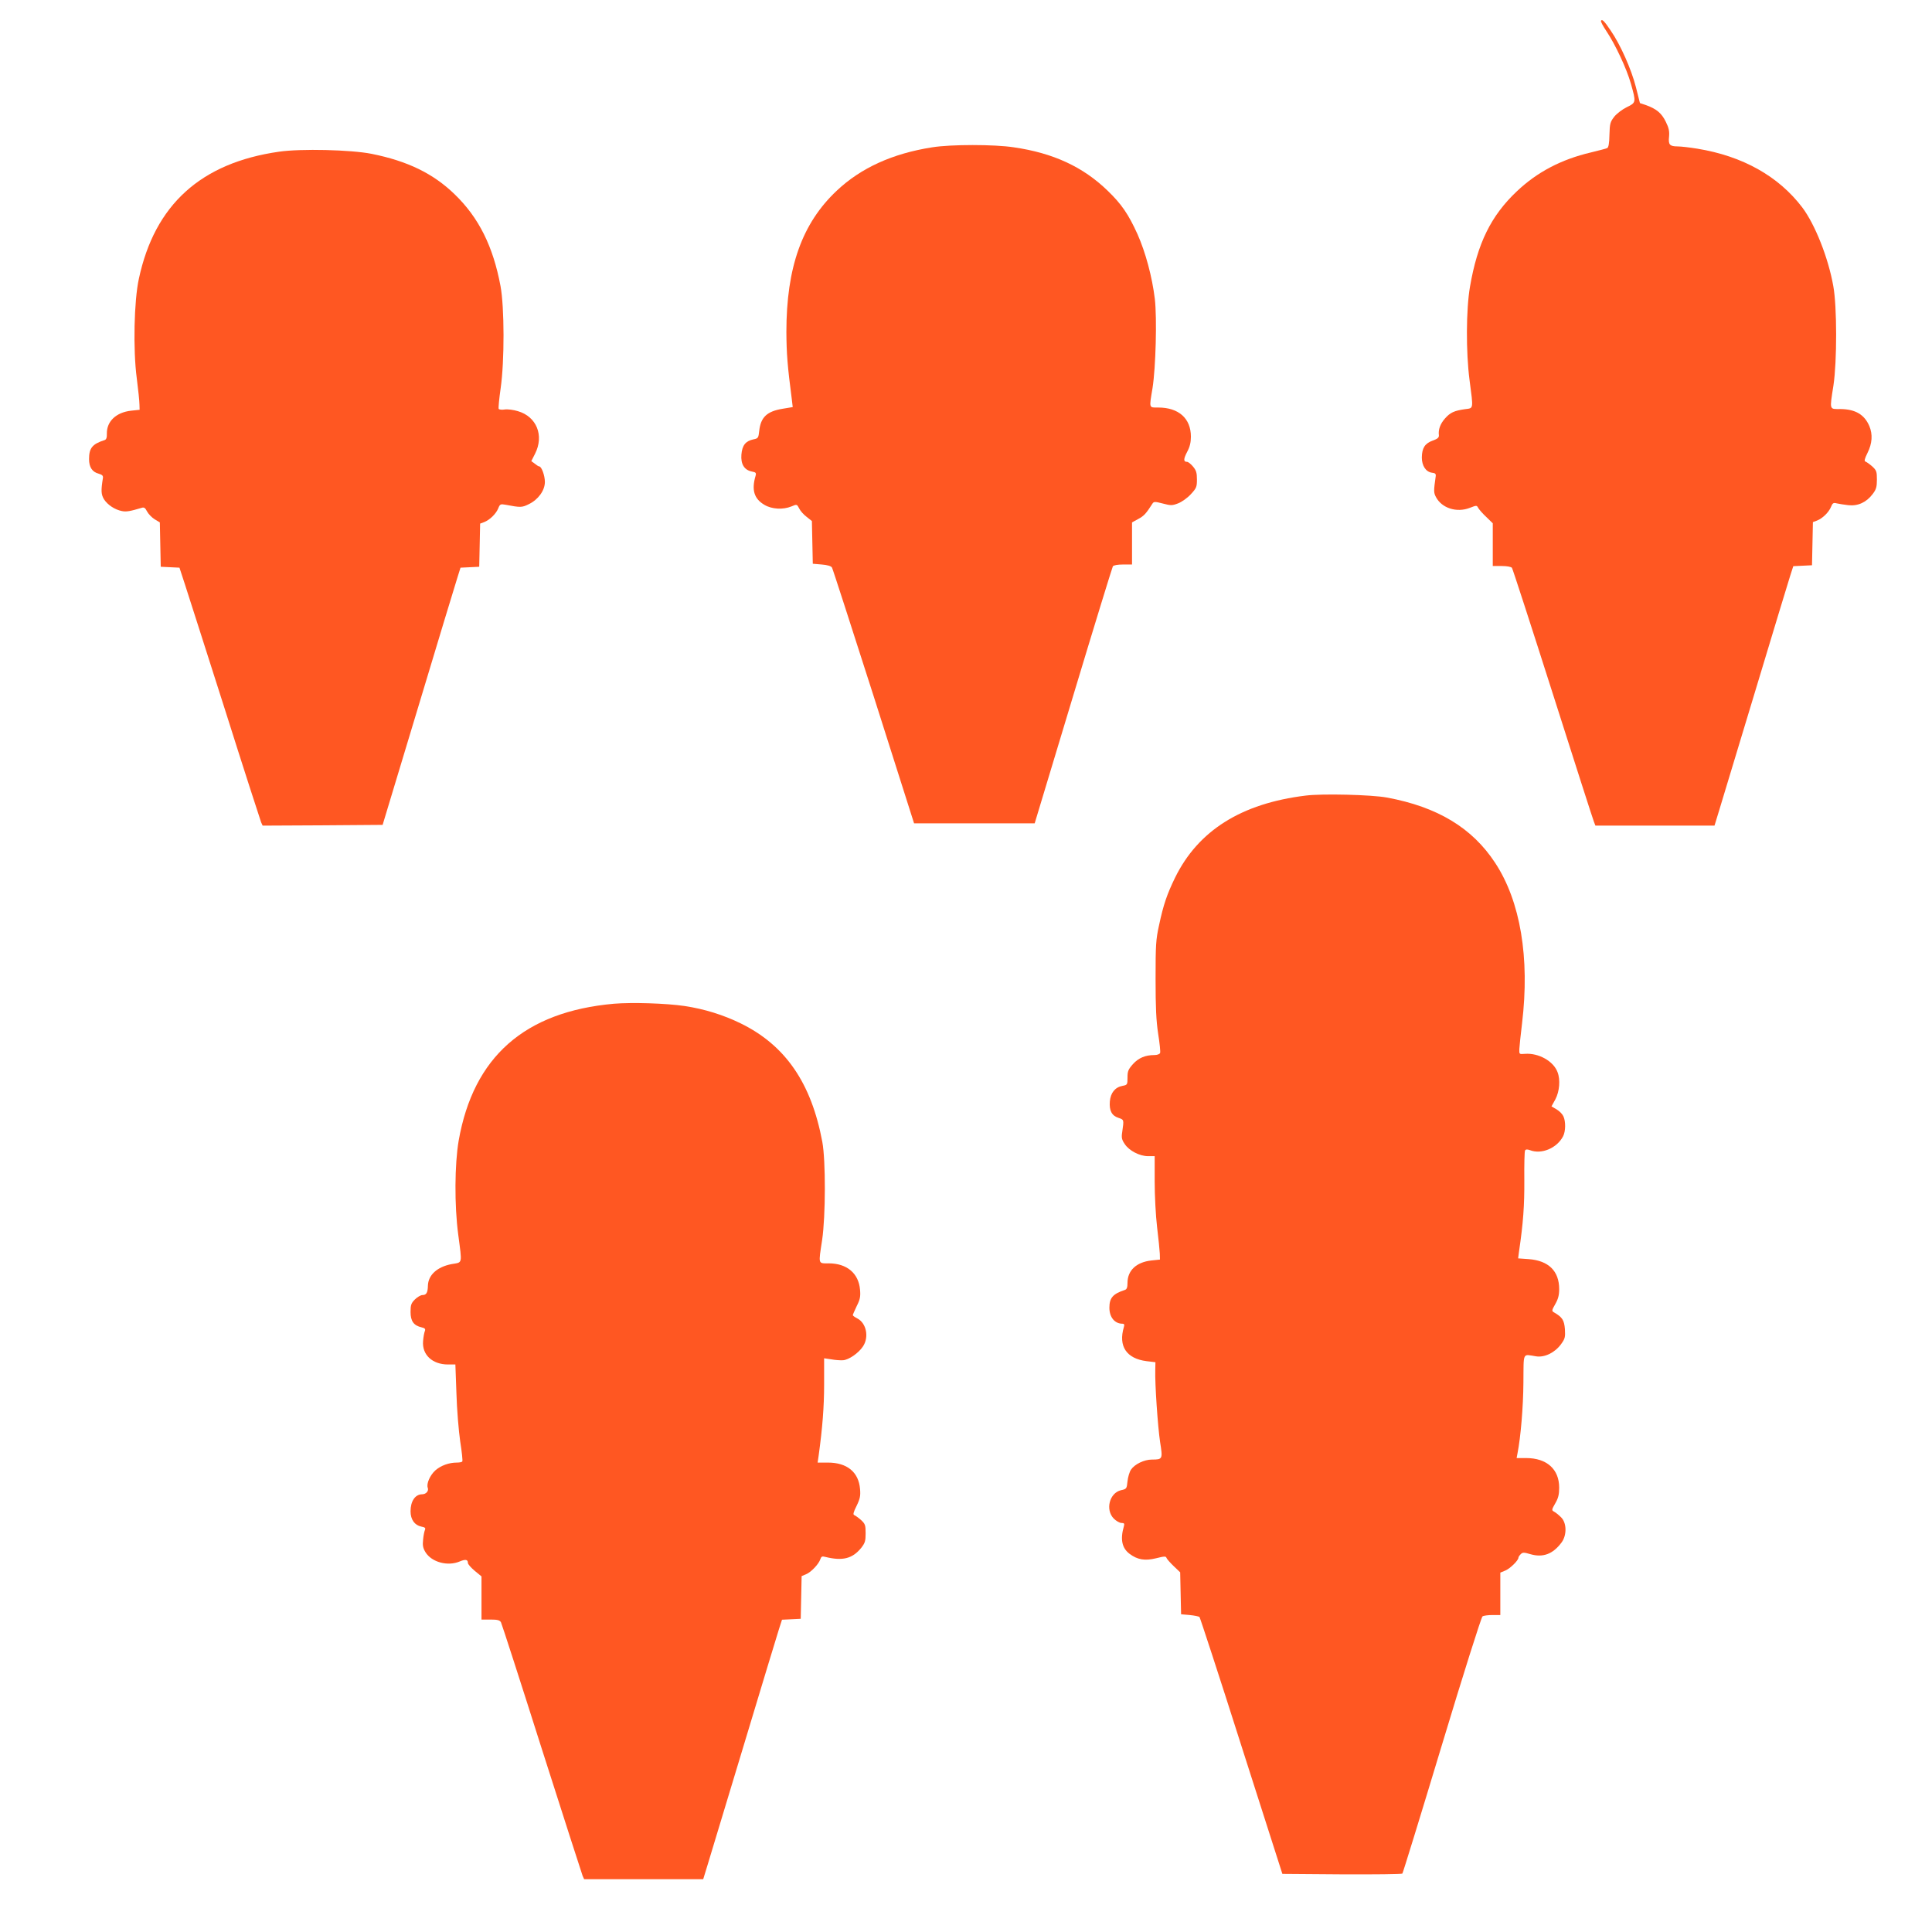
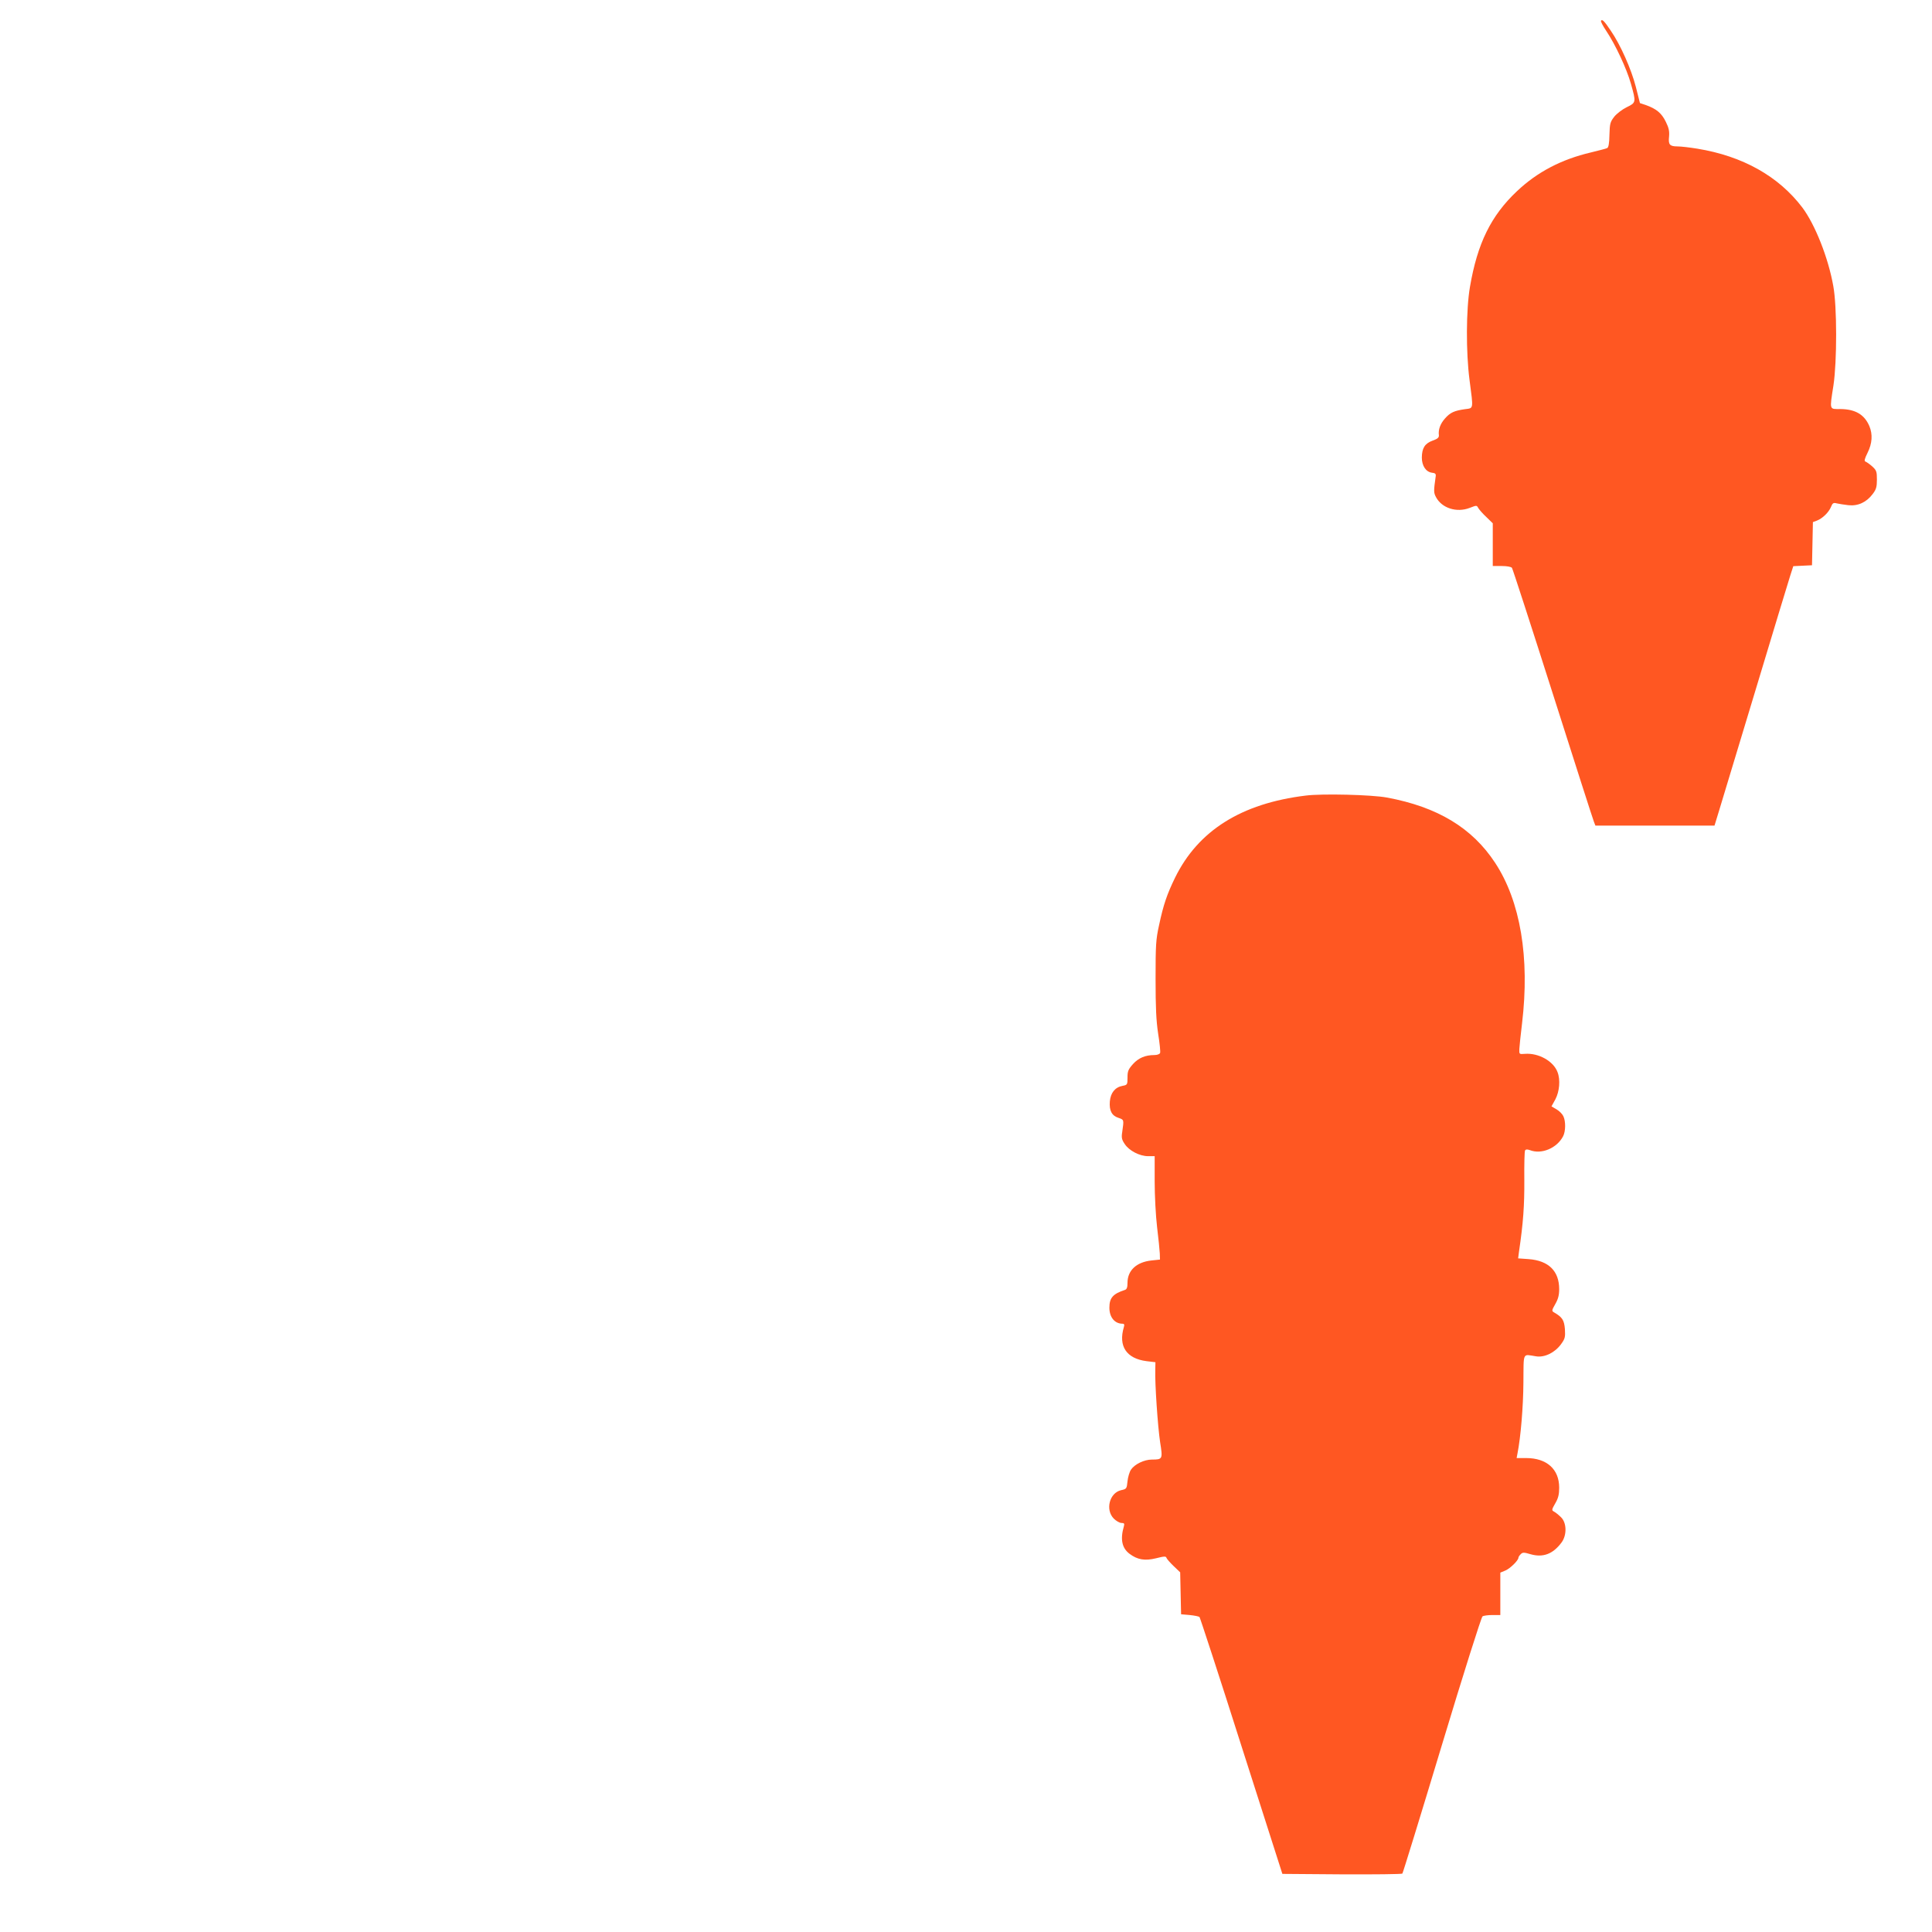
<svg xmlns="http://www.w3.org/2000/svg" version="1.0" width="1280pt" height="1280pt" viewBox="0 0 1280 1280" preserveAspectRatio="xMidYMid meet">
  <g transform="translate(0,1280) scale(0.1,-0.1)" fill="#ff5722" stroke="none">
    <path d="M10607 12662 c-3 -4 13 -34 35 -67 59 -88 134 -247 163 -349 35 -124 35 -126 -27 -156 -29 -14 -66 -42 -83 -63 -27 -35 -30 -46 -32 -120 -1 -57 -6 -84 -15 -88 -7 -4 -56 -16 -108 -29 -196 -46 -356 -130 -490 -257 -172 -162 -262 -346 -311 -633 -26 -150 -27 -434 -3 -617 26 -200 28 -186 -31 -194 -70 -10 -97 -22 -132 -62 -31 -35 -45 -74 -40 -111 1 -15 -9 -24 -41 -35 -52 -19 -71 -49 -72 -112 0 -55 27 -96 68 -101 21 -2 26 -8 24 -23 -14 -99 -14 -109 2 -139 39 -73 137 -104 223 -71 46 18 47 18 57 -1 6 -10 30 -38 54 -60 l42 -41 0 -142 0 -141 59 0 c35 0 62 -5 68 -12 5 -7 127 -383 271 -835 144 -452 266 -833 272 -847 l10 -26 394 0 395 0 30 98 c16 53 125 412 241 797 116 385 220 728 231 762 l20 62 62 3 62 3 3 143 3 143 27 10 c36 14 78 54 93 91 10 25 16 29 38 23 14 -3 49 -9 77 -12 63 -7 120 19 161 74 23 30 28 46 28 96 0 53 -3 61 -31 87 -17 15 -37 29 -45 32 -9 3 -6 18 14 58 31 62 35 122 12 177 -33 77 -93 112 -192 113 -74 0 -72 -10 -46 156 24 159 24 524 -1 659 -33 187 -121 408 -205 520 -157 207 -395 341 -696 390 -49 8 -108 15 -131 15 -52 0 -62 12 -56 65 3 35 -1 57 -22 99 -28 57 -62 85 -132 110 l-39 13 -27 107 c-30 117 -101 278 -167 374 -43 64 -57 77 -64 64z" />
-     <path d="M6176 11824 c-262 -41 -472 -136 -633 -288 -229 -216 -333 -507 -333 -936 1 -144 7 -223 36 -446 l6 -51 -66 -11 c-105 -17 -146 -56 -156 -147 -5 -46 -7 -50 -39 -56 -51 -11 -74 -39 -79 -101 -5 -63 19 -102 69 -112 27 -5 30 -9 25 -28 -28 -94 -10 -153 59 -193 49 -29 123 -33 179 -10 35 15 36 15 51 -14 8 -17 31 -42 50 -56 l34 -27 3 -141 3 -142 59 -5 c37 -3 62 -10 68 -20 5 -8 129 -393 277 -855 l267 -840 400 0 399 0 255 845 c140 465 259 851 263 858 5 7 31 12 68 12 l59 0 0 139 0 140 42 23 c37 20 51 35 93 101 9 14 16 15 69 1 53 -14 62 -14 101 1 24 9 62 36 84 60 38 41 41 49 41 99 0 44 -5 60 -26 85 -14 17 -32 31 -39 31 -25 0 -25 18 0 66 18 33 25 63 25 101 0 121 -81 193 -216 193 -63 0 -61 -8 -38 130 21 135 30 460 15 590 -18 147 -61 307 -115 429 -60 132 -105 198 -197 287 -164 159 -361 250 -622 288 -130 20 -417 20 -541 0z" />
-     <path d="M1849 11795 c-518 -74 -824 -351 -929 -842 -32 -146 -39 -469 -14 -658 10 -77 18 -156 18 -175 l1 -35 -57 -6 c-98 -11 -161 -70 -160 -151 1 -28 -4 -41 -16 -44 -81 -26 -102 -53 -102 -126 0 -53 21 -85 63 -96 24 -7 31 -14 29 -28 -14 -86 -12 -110 7 -142 24 -37 72 -69 119 -78 29 -6 55 -1 129 21 17 6 25 1 37 -23 9 -17 31 -40 50 -52 l35 -21 3 -147 3 -147 62 -3 62 -3 35 -107 c19 -59 139 -433 266 -832 126 -399 235 -735 240 -748 l10 -22 397 2 398 3 237 785 c130 432 246 815 258 852 l21 67 62 3 62 3 3 143 3 143 27 10 c36 14 78 54 93 91 11 28 15 30 48 24 100 -19 109 -19 155 4 62 30 106 91 106 147 0 42 -22 103 -38 103 -4 0 -17 8 -29 18 l-23 17 25 49 c61 121 10 246 -114 282 -29 9 -69 14 -87 11 -19 -3 -36 -1 -40 4 -3 5 3 67 13 137 26 181 25 537 -1 677 -49 262 -143 452 -303 607 -142 138 -312 221 -552 269 -137 27 -467 35 -612 14z" />
    <path d="M8650 7529 c-426 -52 -712 -232 -865 -544 -53 -109 -77 -178 -106 -315 -21 -94 -23 -132 -23 -355 0 -192 4 -276 17 -363 10 -63 16 -120 13 -128 -3 -8 -19 -14 -38 -14 -60 0 -105 -19 -142 -60 -31 -35 -36 -47 -36 -89 0 -47 -1 -49 -33 -55 -49 -9 -79 -46 -84 -103 -5 -61 13 -95 57 -109 37 -13 37 -10 25 -94 -6 -37 -3 -51 17 -80 29 -44 99 -80 155 -80 l43 0 0 -167 c0 -93 7 -228 16 -303 9 -74 17 -153 18 -175 l1 -40 -57 -6 c-99 -11 -158 -66 -158 -148 0 -31 -5 -43 -17 -47 -80 -26 -103 -53 -103 -118 0 -63 35 -106 87 -106 11 0 14 -6 9 -22 -38 -127 17 -209 150 -226 l59 -7 -1 -50 c-3 -95 17 -380 32 -479 18 -113 17 -116 -54 -116 -52 0 -115 -31 -139 -67 -10 -15 -20 -49 -23 -77 -5 -49 -6 -51 -43 -59 -77 -18 -105 -130 -48 -188 16 -16 39 -29 51 -29 18 0 21 -4 16 -22 -25 -86 -13 -144 37 -182 53 -40 102 -48 176 -30 55 14 66 14 69 3 3 -8 24 -32 48 -55 l43 -41 3 -139 3 -139 57 -5 c31 -3 60 -9 65 -13 4 -5 130 -389 278 -855 l271 -847 394 -3 c216 -1 397 1 401 5 4 5 122 388 262 852 140 464 261 847 269 852 7 5 37 9 66 9 l52 0 0 141 0 140 34 14 c32 14 86 67 86 85 0 5 7 15 15 23 13 13 21 13 65 0 83 -24 149 1 206 78 36 49 34 131 -4 167 -15 15 -36 32 -46 37 -17 9 -16 13 8 55 20 34 26 59 26 104 0 122 -82 196 -219 196 l-63 0 6 32 c21 106 38 308 39 468 2 208 -8 188 84 174 56 -9 124 24 165 80 27 37 29 47 26 100 -5 60 -17 79 -72 111 -16 9 -16 13 8 55 19 33 26 59 26 99 0 120 -70 189 -202 199 l-70 5 6 46 c28 190 36 305 35 472 -1 102 1 191 5 197 5 8 15 8 32 2 77 -30 179 13 220 92 17 33 18 98 2 132 -6 14 -26 35 -45 46 l-34 20 26 47 c27 52 34 129 14 180 -27 73 -126 128 -216 121 -38 -3 -38 -3 -37 32 1 19 9 96 18 170 52 435 -11 809 -178 1063 -152 232 -382 371 -717 433 -101 19 -431 27 -539 13z" />
-     <path d="M4067 6150 c-592 -53 -930 -352 -1028 -906 -27 -157 -29 -430 -3 -624 26 -200 30 -182 -44 -195 -95 -18 -155 -72 -157 -143 -1 -46 -10 -62 -36 -62 -11 0 -34 -13 -50 -29 -25 -25 -29 -37 -29 -83 0 -61 21 -90 73 -102 22 -5 27 -11 22 -24 -4 -9 -10 -39 -12 -67 -8 -90 61 -155 165 -155 l49 0 7 -192 c3 -106 15 -249 25 -318 11 -69 17 -128 14 -132 -2 -5 -19 -8 -36 -8 -52 0 -105 -19 -142 -51 -36 -32 -61 -89 -51 -116 8 -21 -11 -43 -38 -43 -46 -1 -76 -46 -76 -113 0 -54 27 -92 71 -101 25 -5 30 -9 24 -23 -4 -10 -10 -39 -12 -65 -4 -36 -1 -54 16 -82 41 -66 147 -95 227 -61 38 16 54 13 54 -10 0 -8 20 -31 45 -52 l45 -37 0 -143 0 -143 60 0 c46 0 61 -4 69 -18 5 -9 127 -386 270 -837 144 -451 266 -830 271 -843 l10 -22 394 0 395 0 30 98 c16 53 125 412 241 797 116 385 220 728 231 762 l20 62 62 3 62 3 3 141 3 142 29 12 c34 14 85 68 95 100 6 18 12 21 33 15 114 -28 179 -12 237 59 26 33 30 46 30 98 0 54 -3 62 -31 88 -17 15 -37 29 -44 32 -10 3 -6 19 15 61 23 47 27 67 23 112 -9 112 -86 175 -213 175 l-68 0 7 48 c25 183 36 320 36 470 l0 173 48 -7 c26 -5 60 -7 77 -6 37 2 103 47 132 91 42 62 23 155 -37 186 -17 9 -30 18 -30 22 0 3 12 30 26 60 22 43 26 63 22 108 -9 109 -87 175 -208 175 -71 0 -68 -9 -43 156 23 155 24 526 1 649 -73 391 -245 640 -541 785 -115 56 -239 95 -372 115 -122 18 -348 25 -468 15z" />
  </g>
</svg>